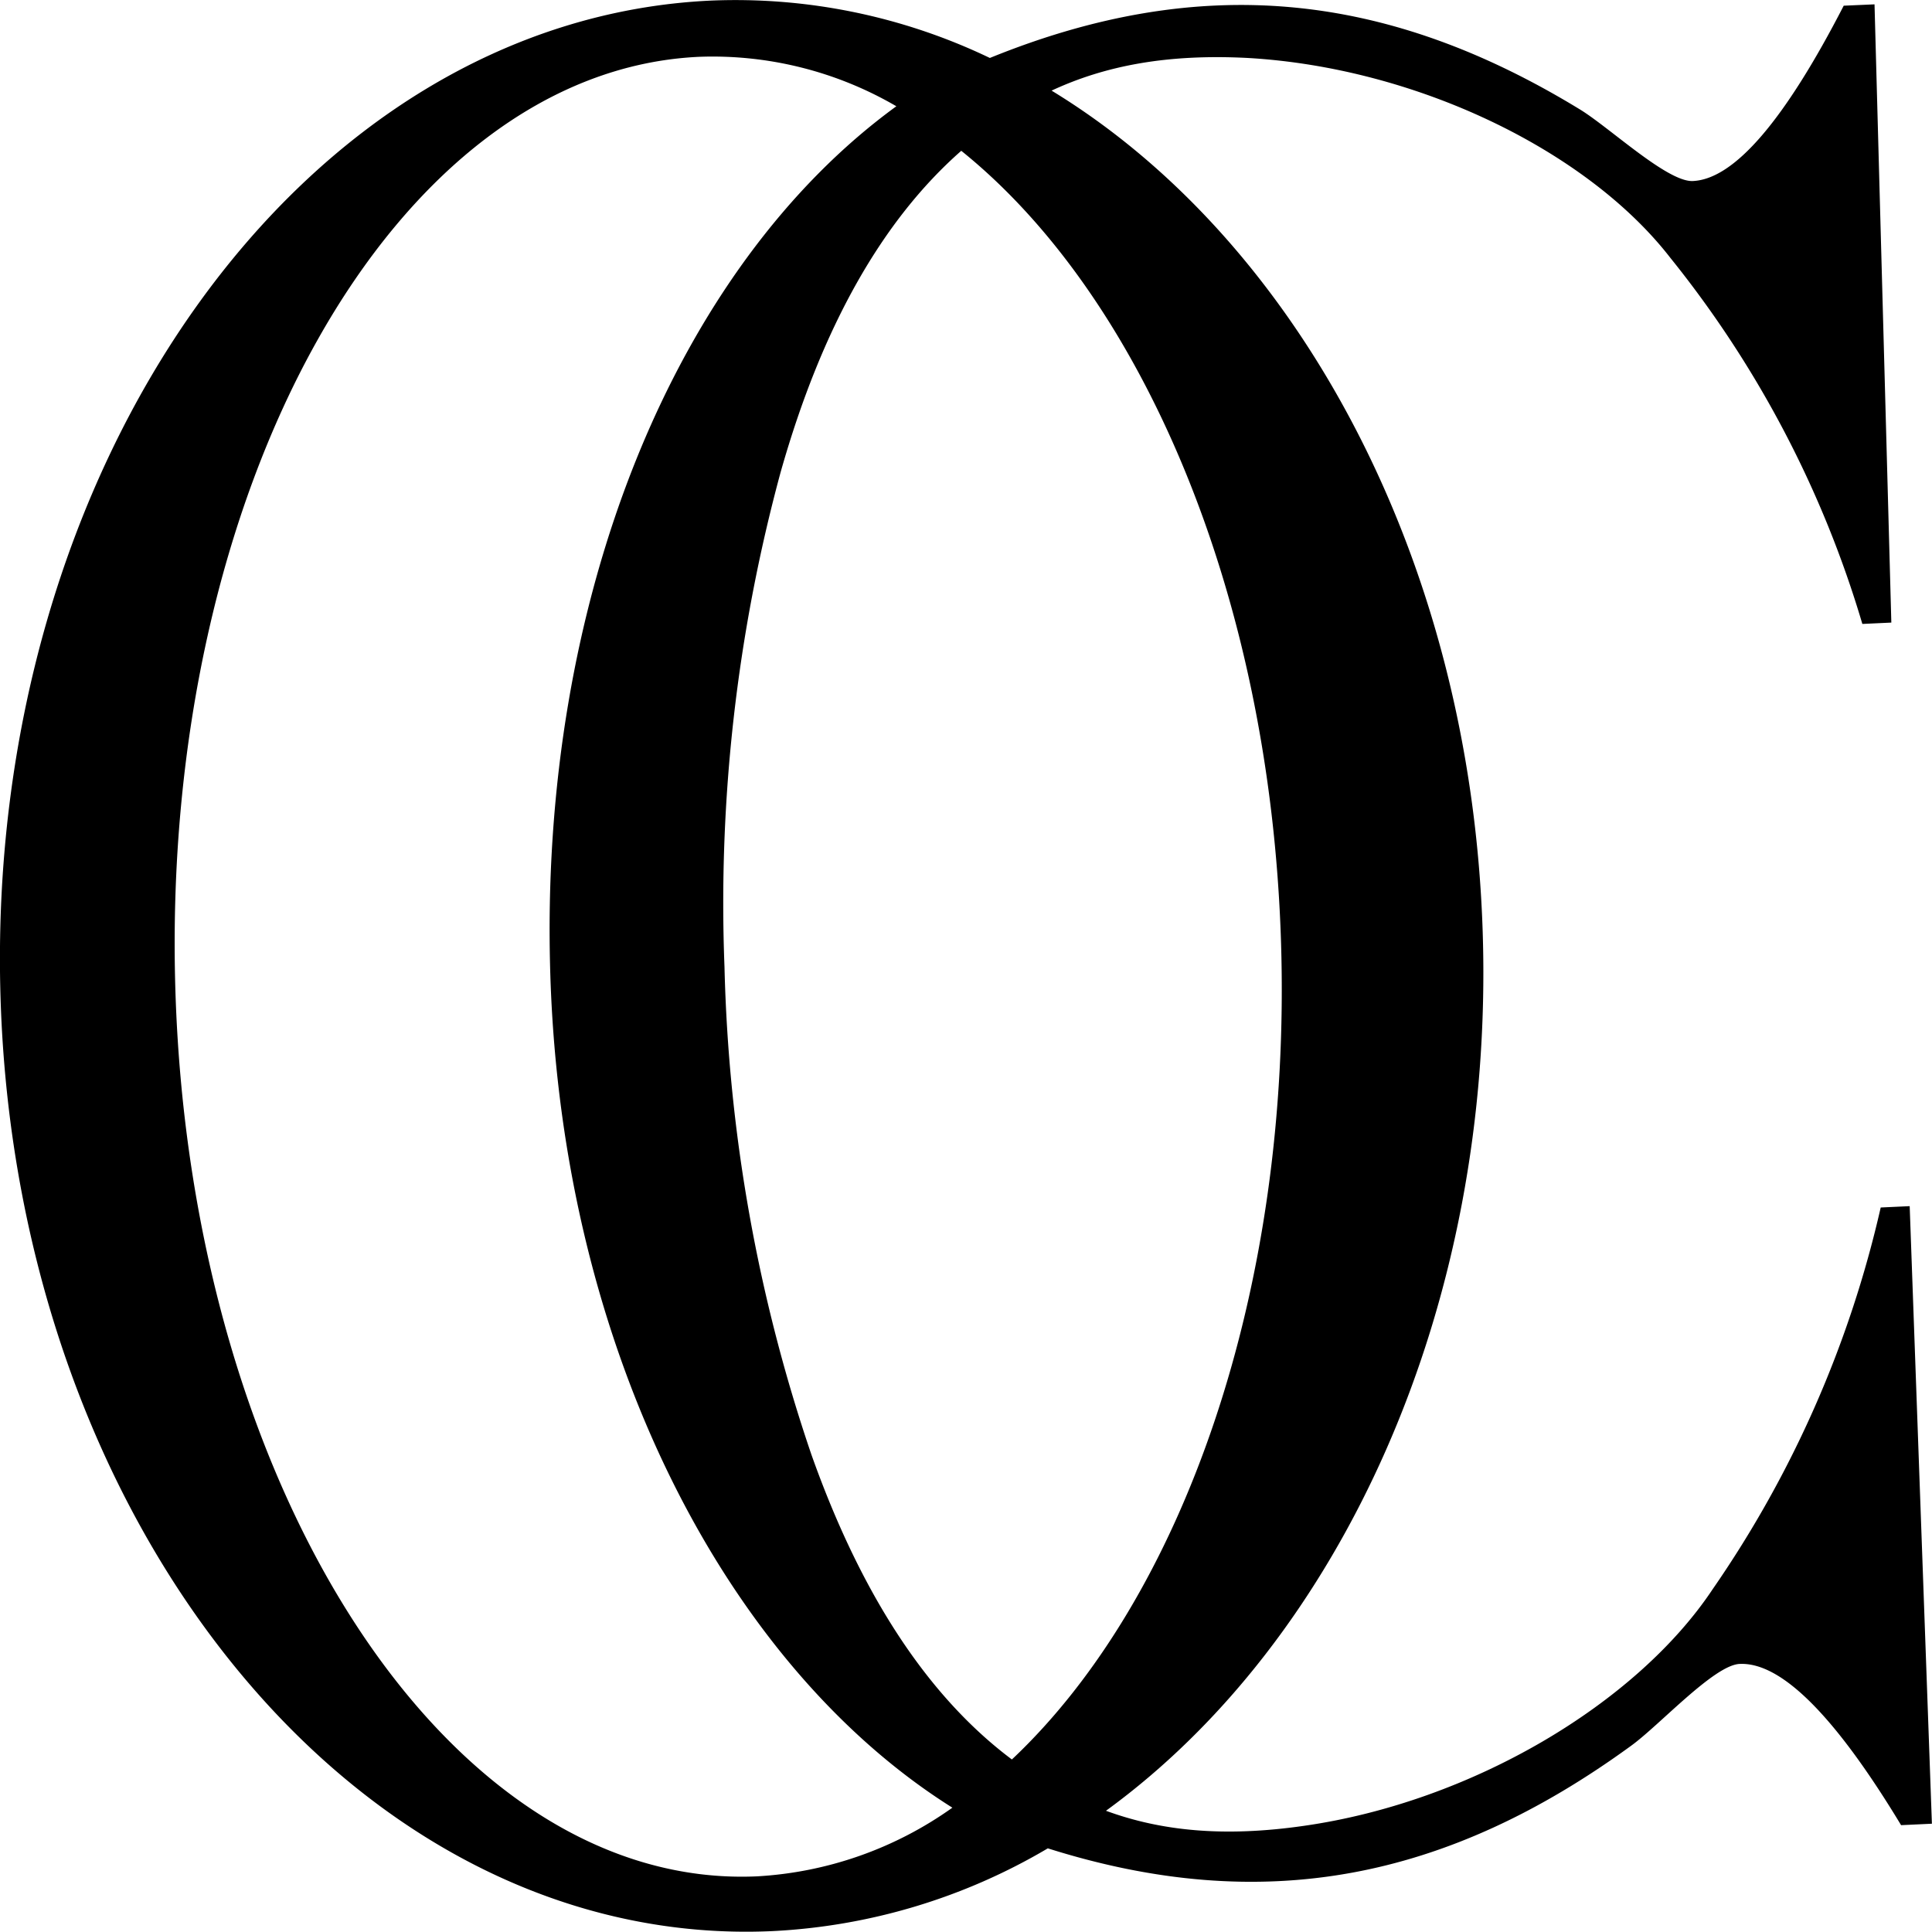
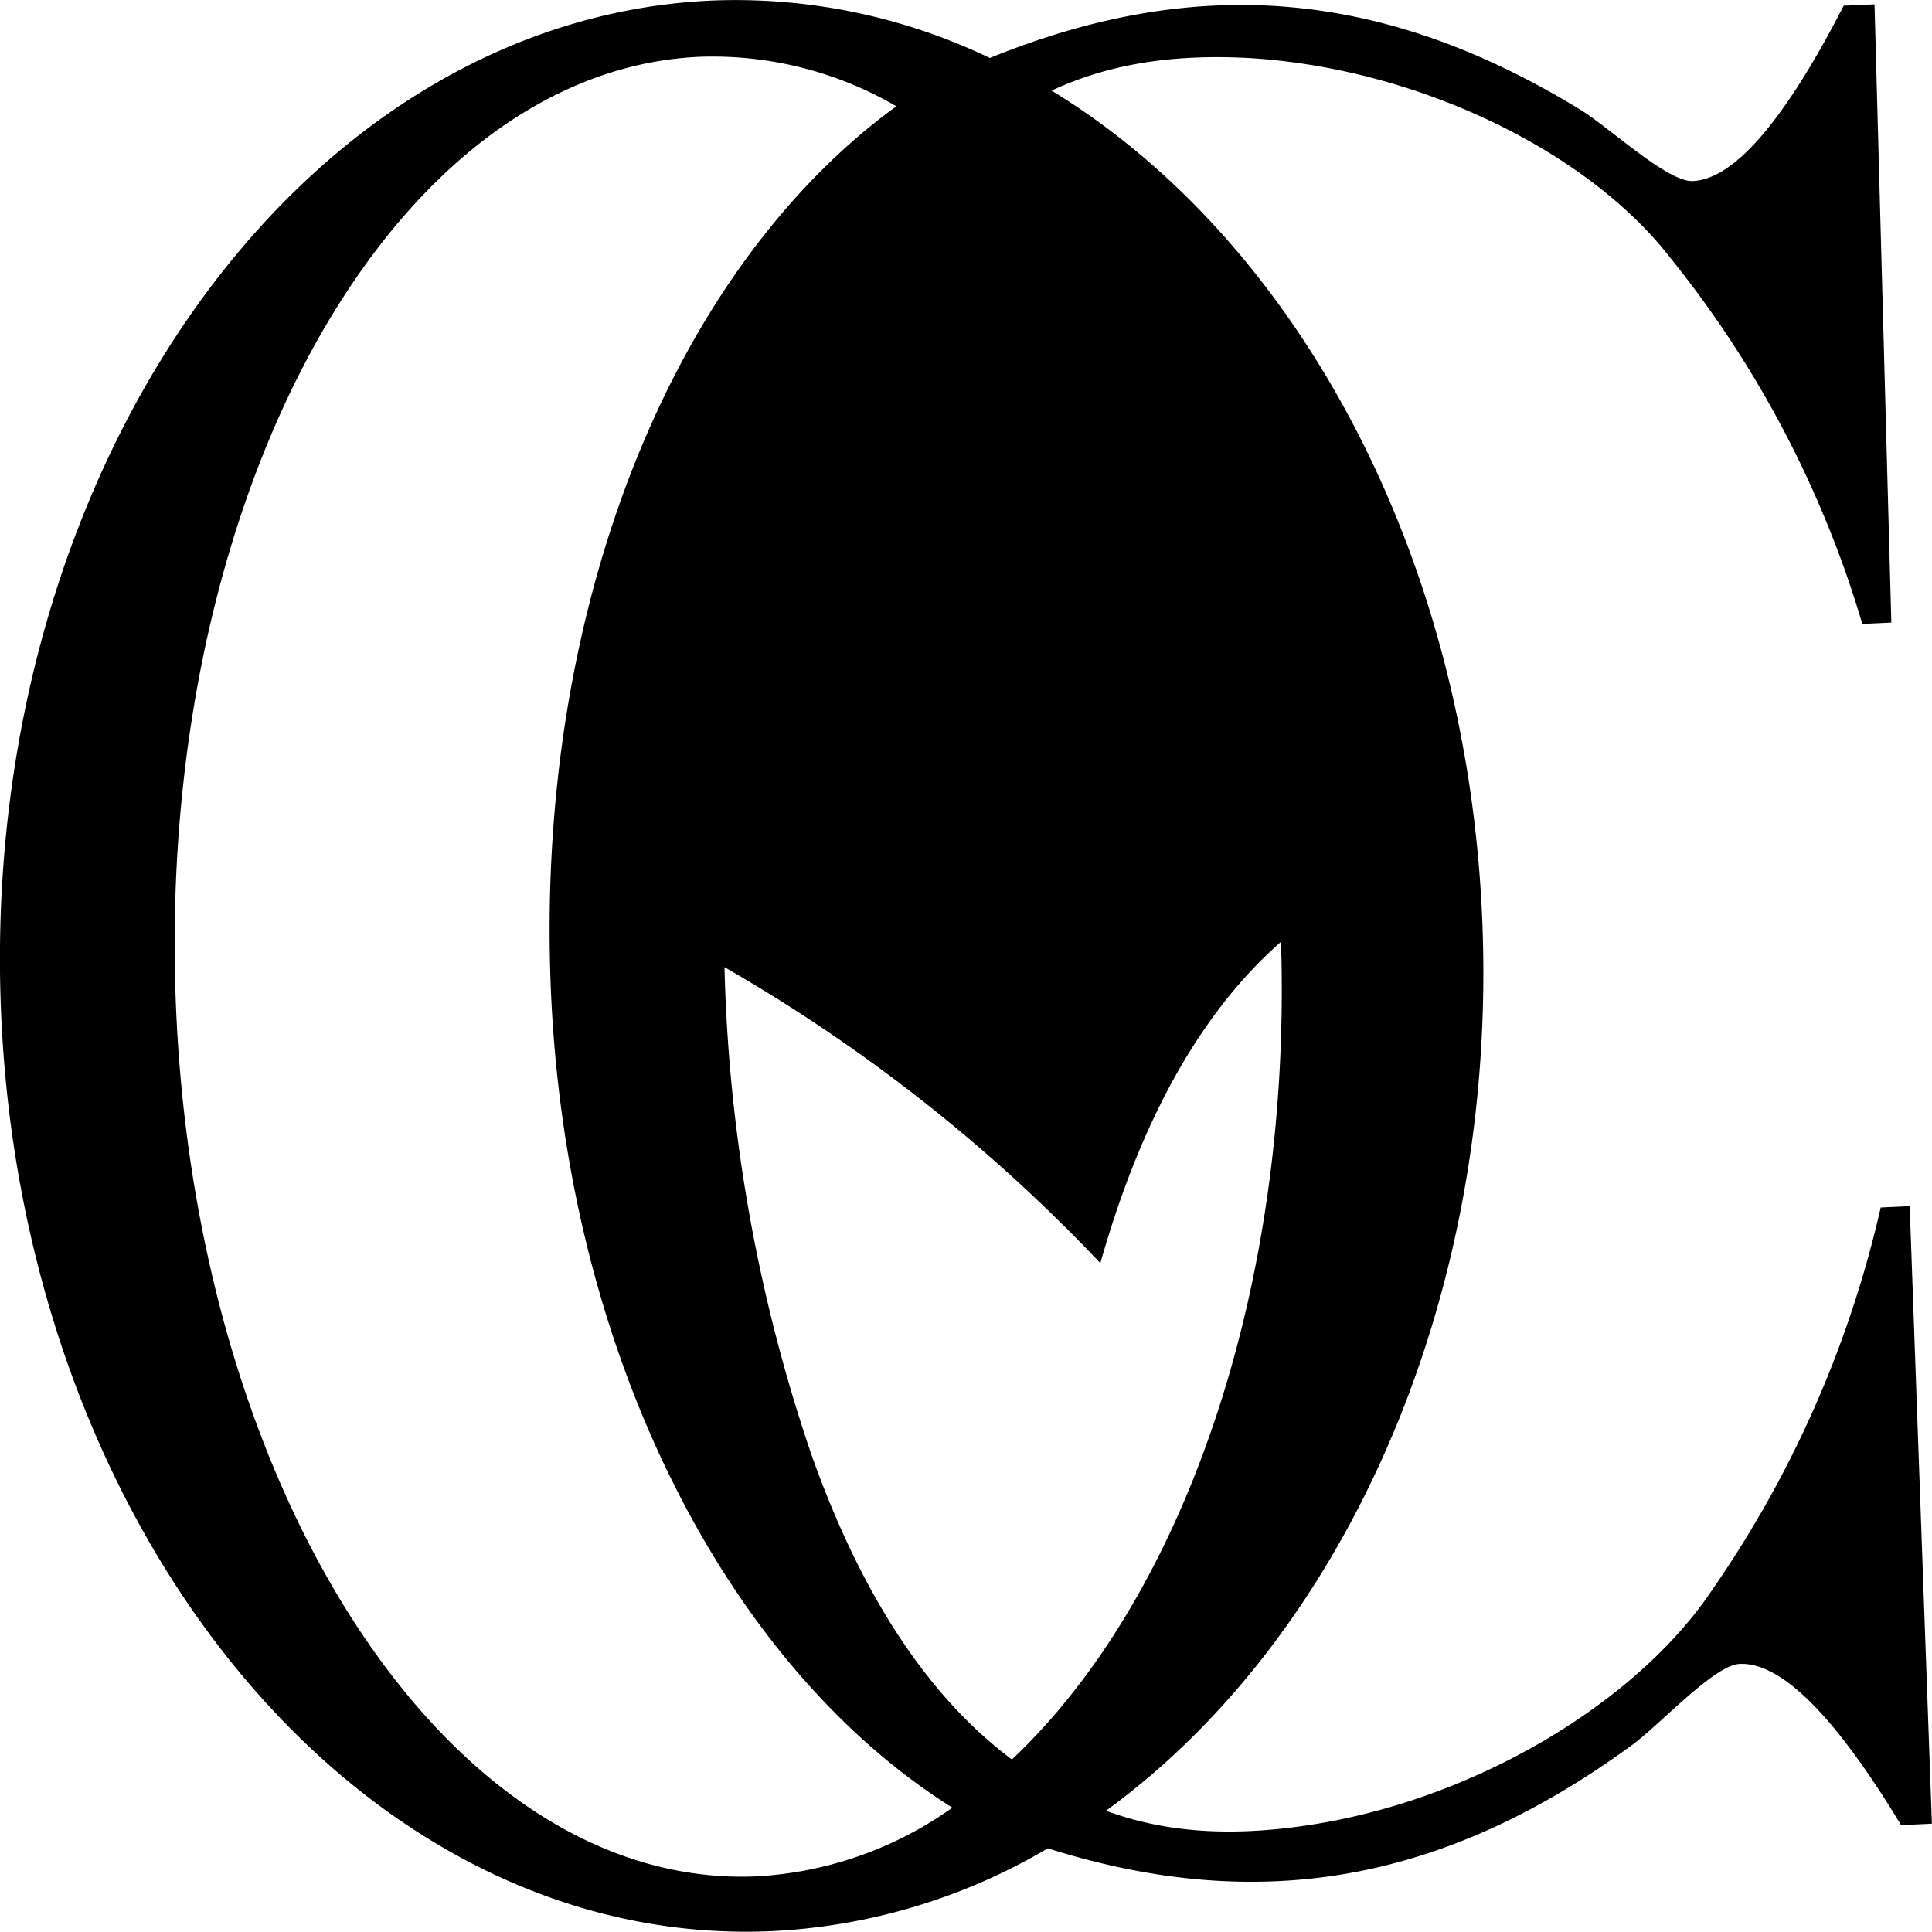
<svg xmlns="http://www.w3.org/2000/svg" viewBox="0 0 200 200">
  <g id="aff0abe0-f4d9-4726-a32e-8ddebb31f99b" data-name="Layer 2">
    <g id="a71811e2-8efa-42c9-8a8e-c8257b8e7988" data-name="Layer 1">
-       <path d="M98.59,187.13c-23.41-14.7-40.4-47.44-41.62-86.2C55.73,61.92,70,27.59,92.79,11A37.76,37.76,0,0,0,72.4,5.88C40.8,7.31,16.52,50.63,18.16,102.63s28.59,93,60.18,91.61A38.56,38.56,0,0,0,98.59,187.13ZM84,150.59c5.22,14.71,12.18,25.13,20.75,31.55,17.64-16.61,29-48.53,27.86-84.65s-14.48-66.9-33.1-81.88c-8.15,7.16-14.43,18.18-18.7,33.27A170.42,170.42,0,0,0,75,100.12,168.91,168.91,0,0,0,84,150.59ZM73.62.06A60.86,60.86,0,0,1,102.47,6c21.88-8.9,41.12-6.86,61.07,5.32,3.06,1.86,9.06,7.54,11.7,7.42,4.29-.19,9.5-6.26,15.62-18.15l3.19-.14,1.74,64-3,.14A110.32,110.32,0,0,0,172.92,26.7C164.29,15.56,146.59,7,129.16,6c-8.3-.43-14.74.79-20.3,3.38,25.34,15.44,43.4,48.33,44.63,87.15s-14.72,73.26-39,90.92c5.72,2.1,12.23,2.75,20.49,1.56,17.33-2.47,34.43-12.63,42.33-24.52A113.7,113.7,0,0,0,194.69,125l3-.14,2.3,63.93-3.19.15q-10.27-17-16.72-16.69c-2.64.12-8.26,6.31-11.2,8.45-19.11,13.93-38.17,17.67-60.41,10.64a62,62,0,0,1-28.55,8.57c-42.37,1.9-78.12-41.31-79.86-96.5S31.25,2,73.62.06Z" />
+       <path d="M98.59,187.13c-23.41-14.7-40.4-47.44-41.62-86.2C55.73,61.92,70,27.59,92.79,11A37.76,37.76,0,0,0,72.4,5.88C40.8,7.31,16.52,50.63,18.16,102.63s28.59,93,60.18,91.61A38.56,38.56,0,0,0,98.59,187.13ZM84,150.59c5.22,14.71,12.18,25.13,20.75,31.55,17.64-16.61,29-48.53,27.86-84.65c-8.15,7.16-14.43,18.18-18.7,33.27A170.42,170.42,0,0,0,75,100.12,168.91,168.91,0,0,0,84,150.59ZM73.62.06A60.86,60.86,0,0,1,102.47,6c21.88-8.9,41.12-6.86,61.07,5.32,3.06,1.86,9.06,7.54,11.7,7.42,4.29-.19,9.5-6.26,15.62-18.15l3.19-.14,1.74,64-3,.14A110.32,110.32,0,0,0,172.92,26.7C164.29,15.56,146.59,7,129.16,6c-8.3-.43-14.74.79-20.3,3.38,25.34,15.44,43.4,48.33,44.63,87.15s-14.72,73.26-39,90.92c5.72,2.1,12.23,2.75,20.49,1.56,17.33-2.47,34.43-12.63,42.33-24.52A113.7,113.7,0,0,0,194.69,125l3-.14,2.3,63.93-3.19.15q-10.27-17-16.72-16.69c-2.64.12-8.26,6.31-11.2,8.45-19.11,13.93-38.17,17.67-60.41,10.64a62,62,0,0,1-28.55,8.57c-42.37,1.9-78.12-41.31-79.86-96.5S31.25,2,73.62.06Z" />
    </g>
  </g>
</svg>